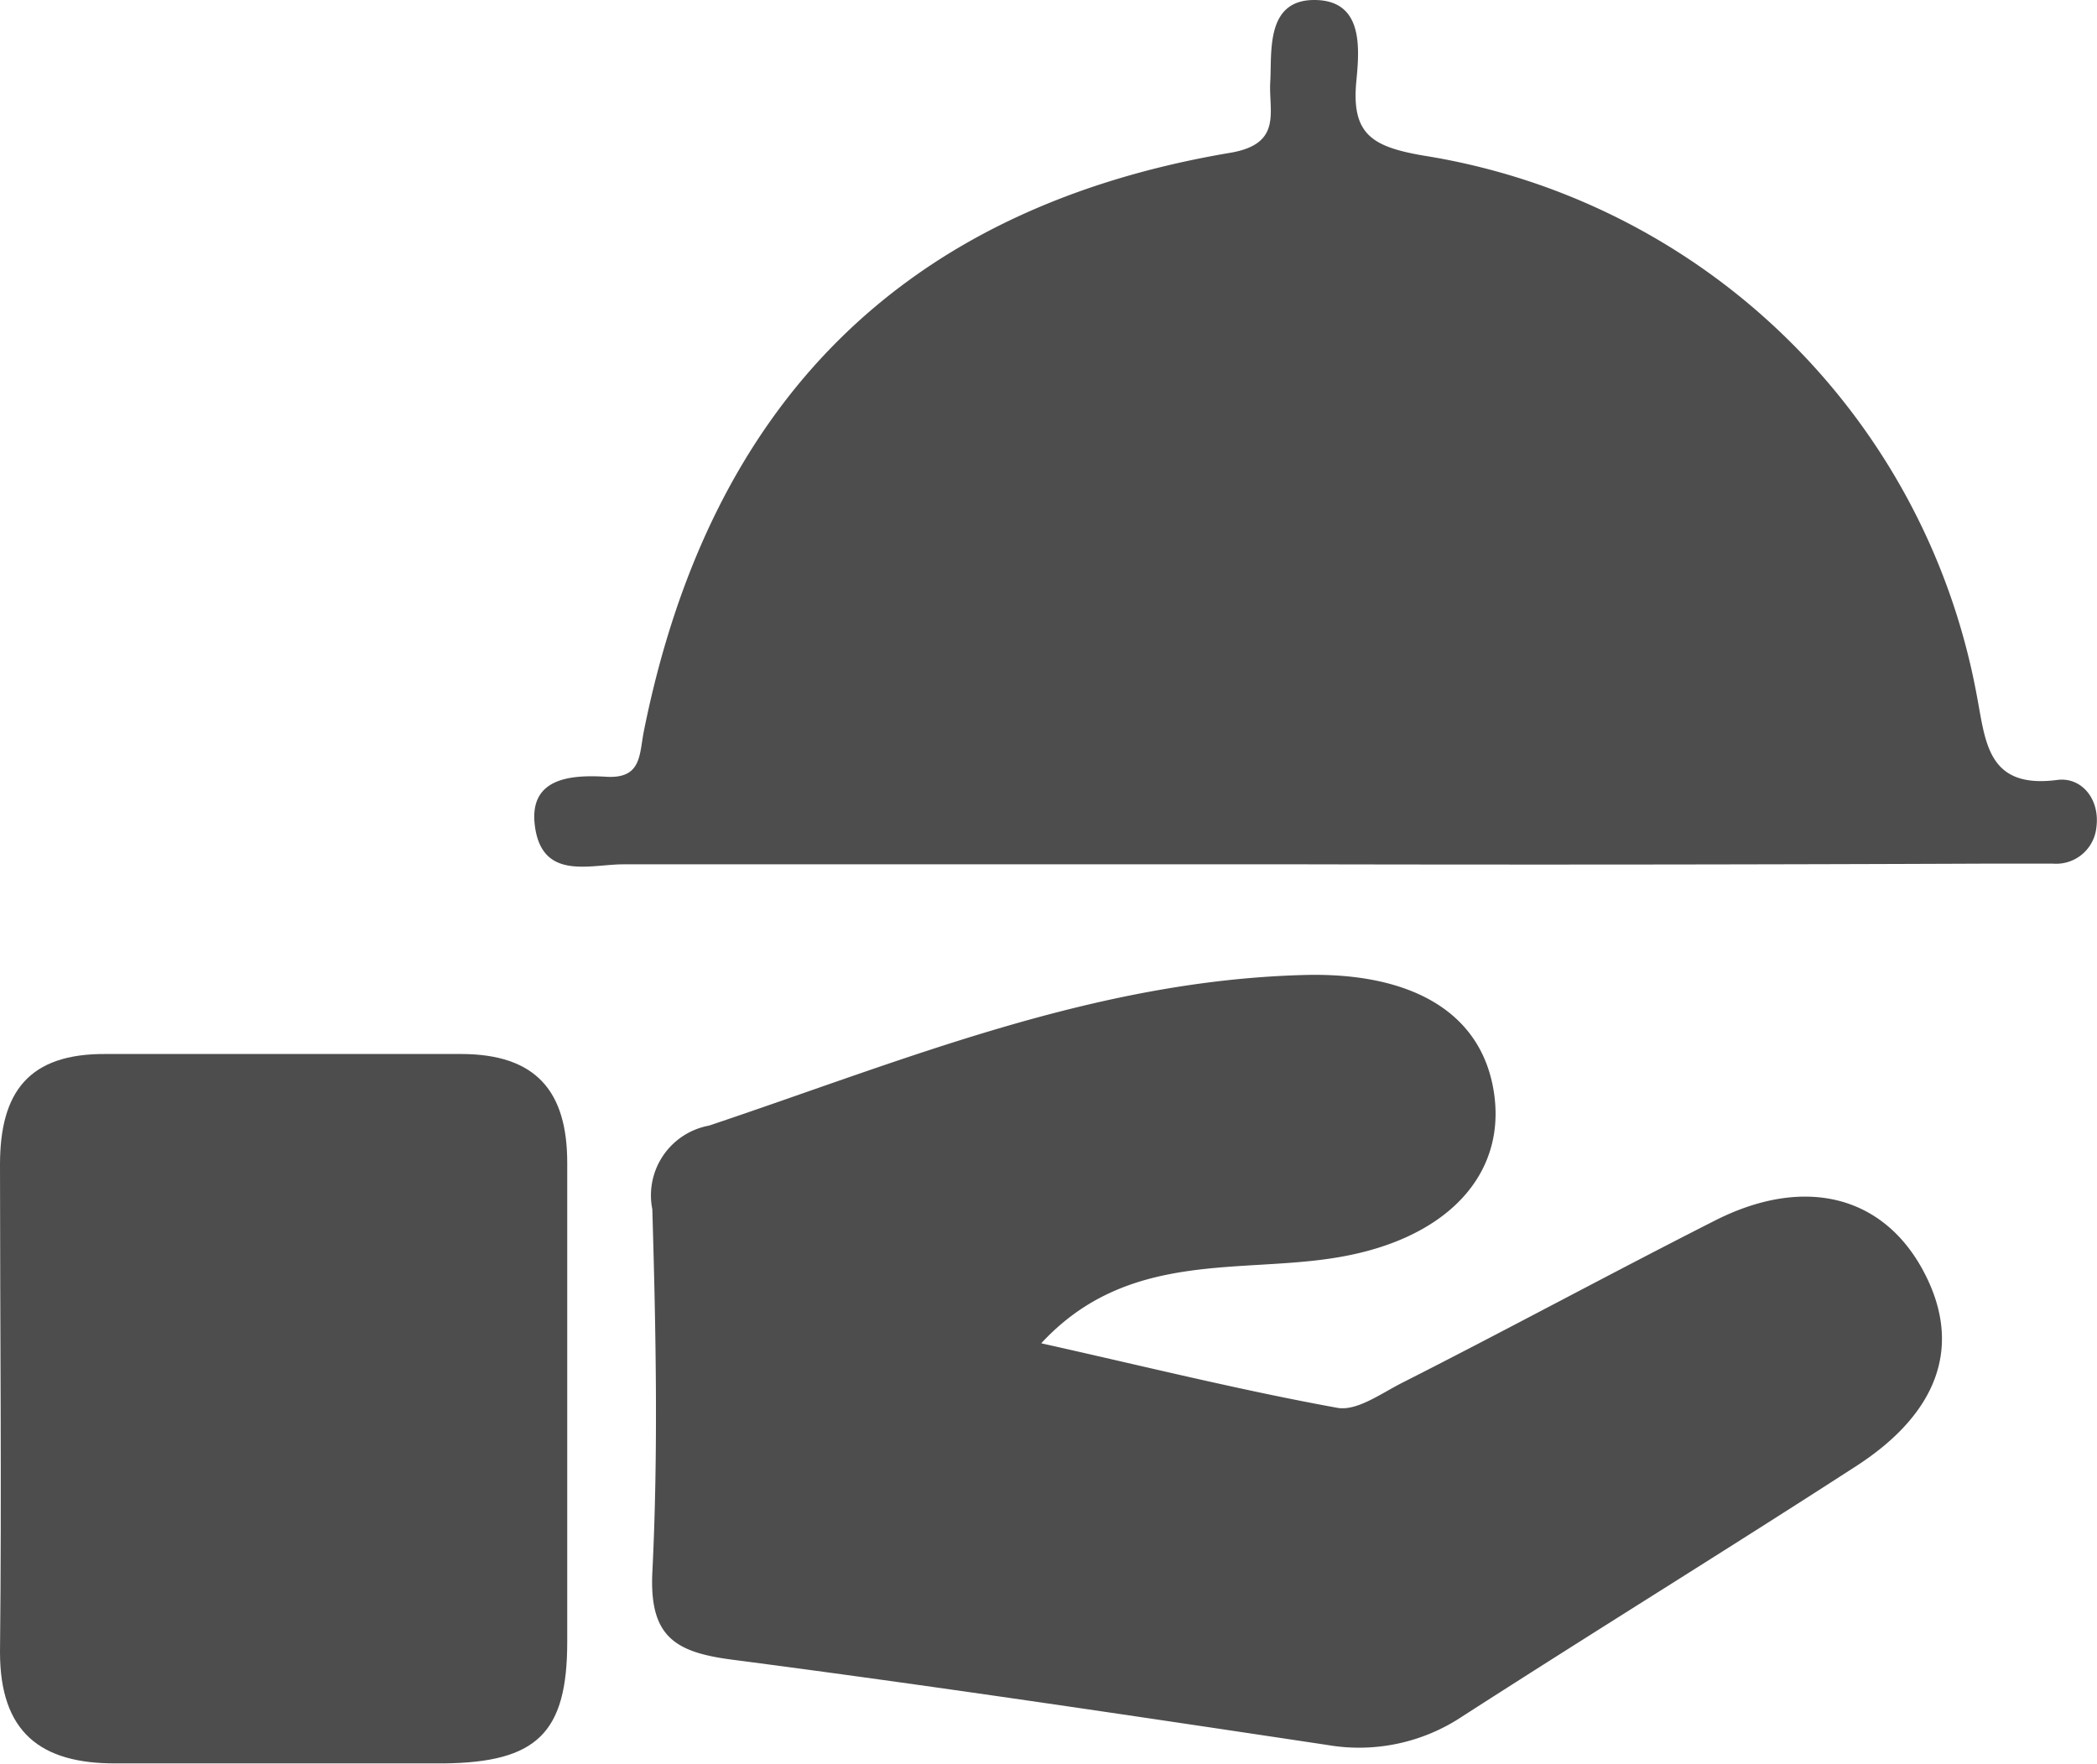
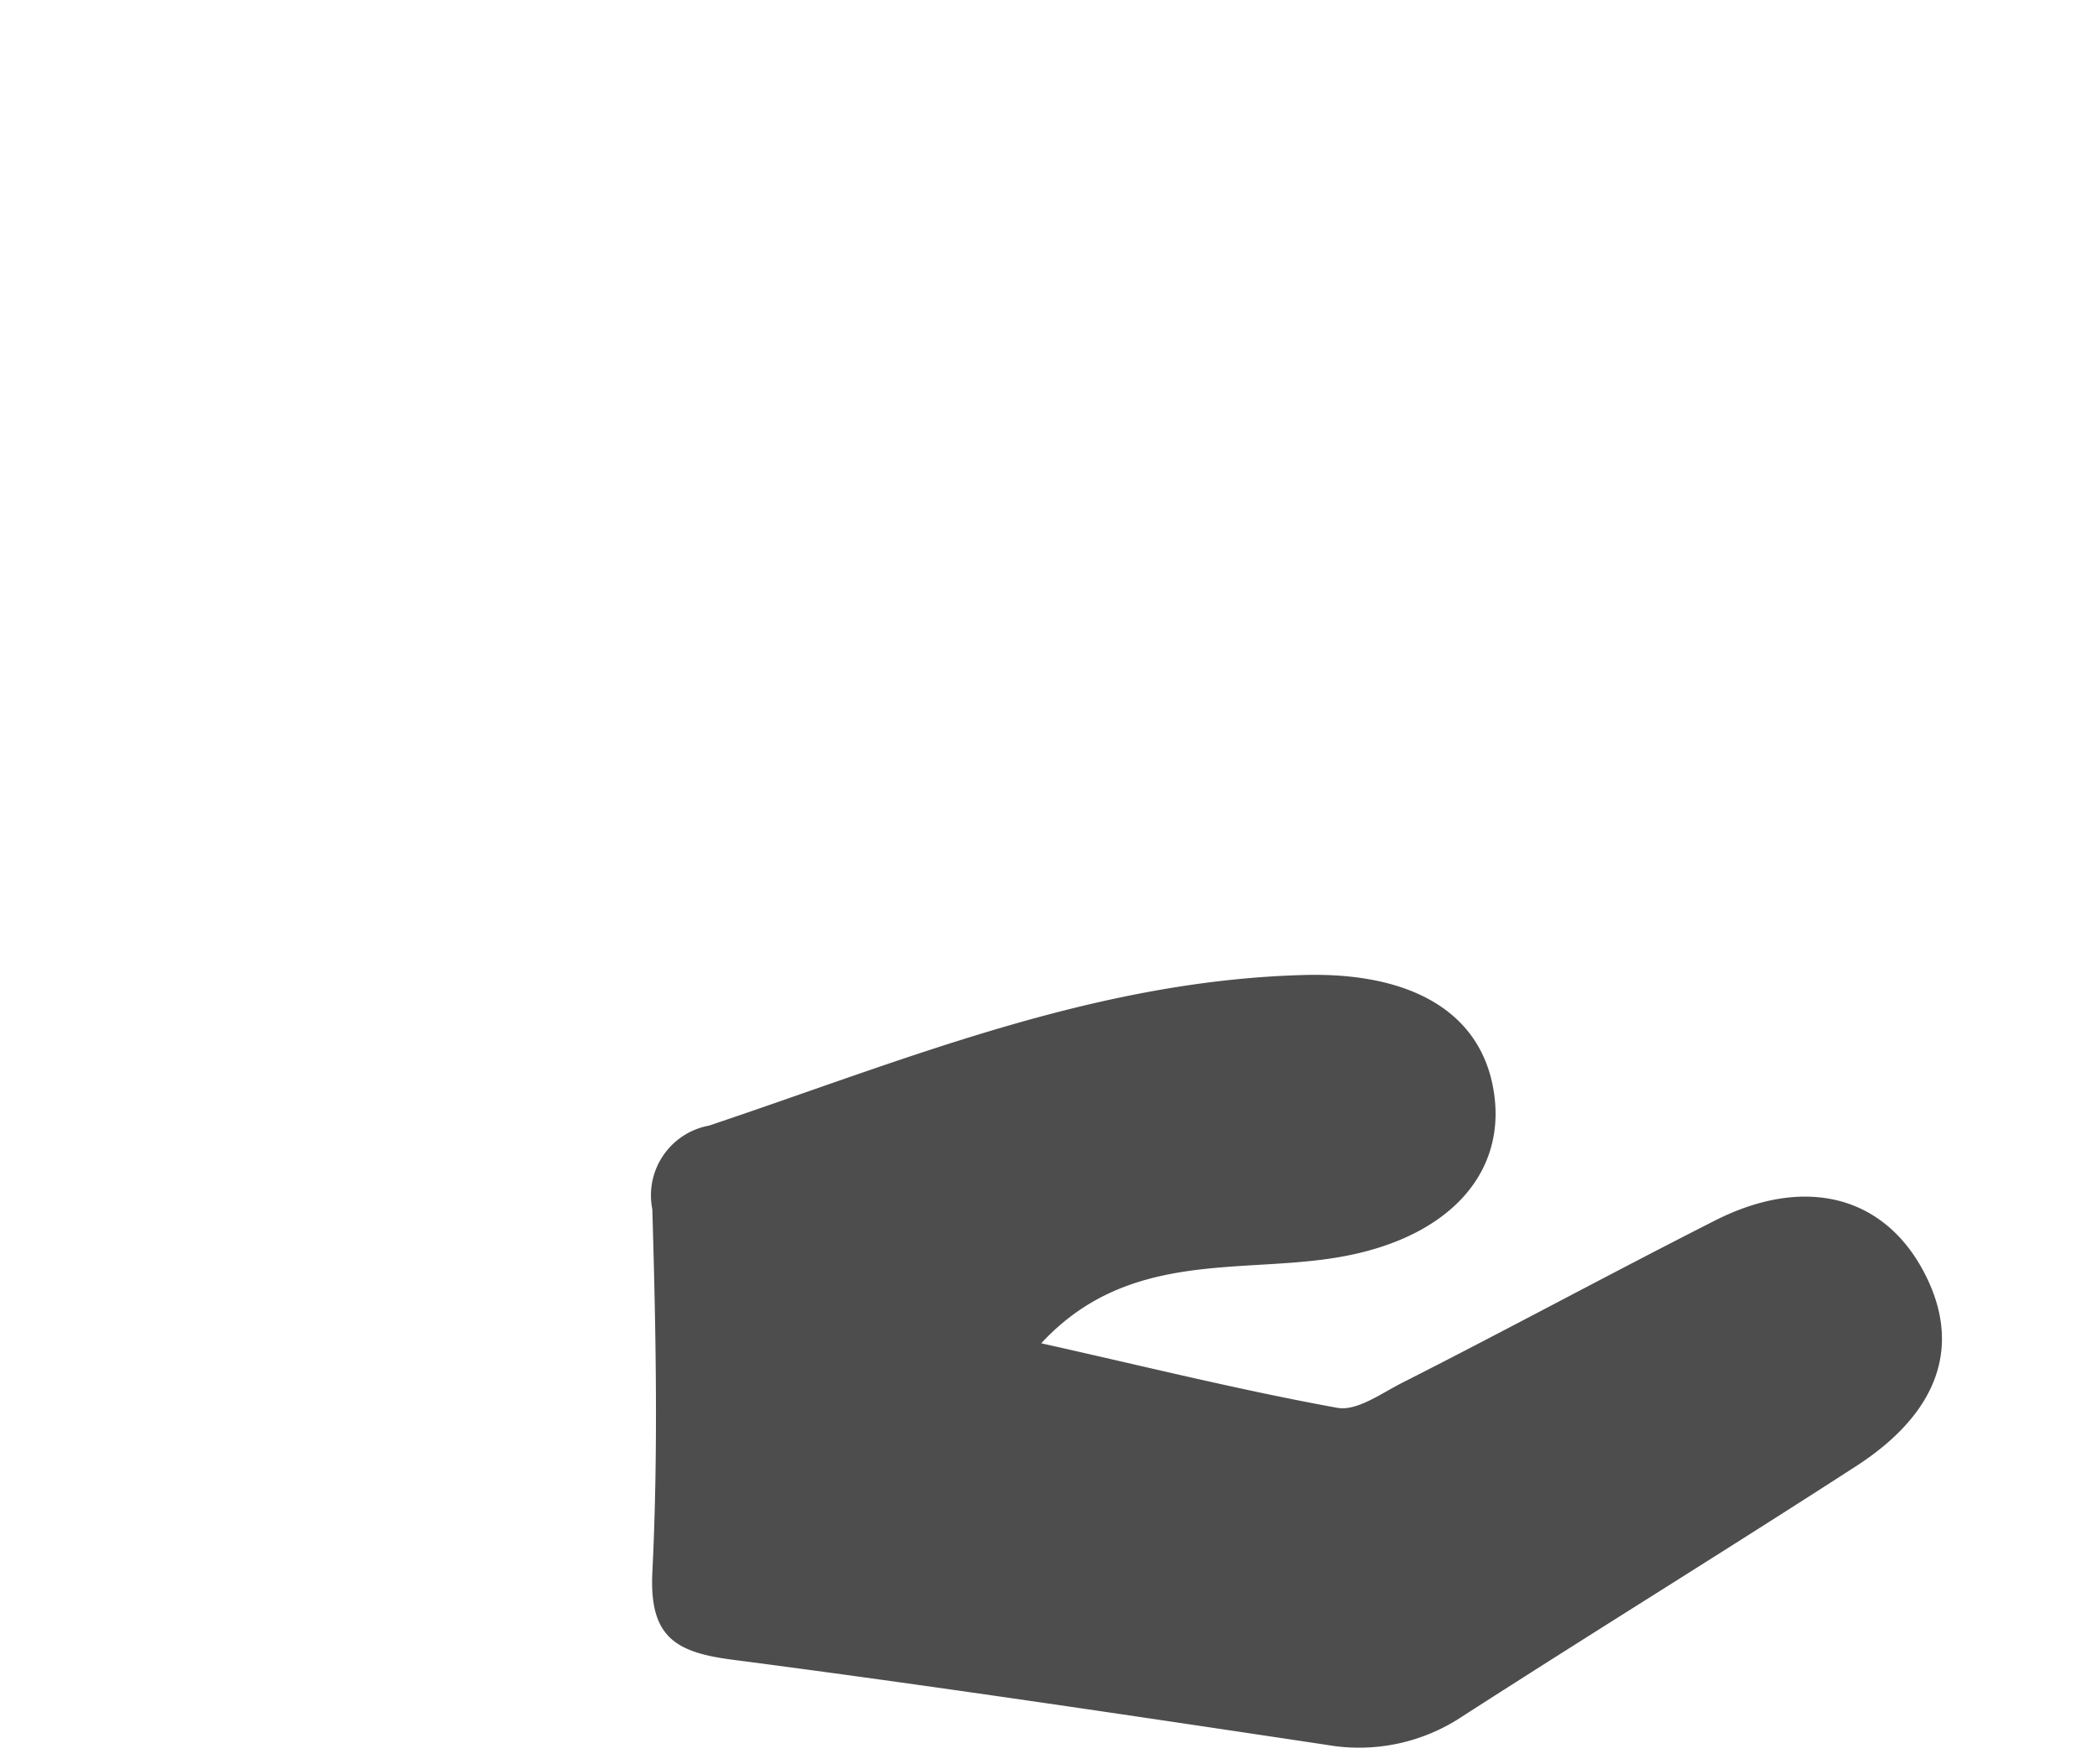
<svg xmlns="http://www.w3.org/2000/svg" viewBox="0 0 59.15 49.76">
  <defs>
    <style>.cls-1{fill:#4d4d4d;}</style>
  </defs>
  <g id="Capa_2" data-name="Capa 2">
    <g id="Capa_1-2" data-name="Capa 1">
-       <path class="cls-1" d="M36.86,24.38c-6.42,0-12.85,0-19.28,0-.92,0-2.24.45-2.48-1s1-1.53,2-1.47.93-.62,1.06-1.28C20,11.45,25.4,5.88,34.7,4.31c1.49-.25,1.08-1.17,1.13-2S35.69,0,37.07,0s1.28,1.33,1.19,2.27c-.15,1.51.43,1.87,1.9,2.12a18.88,18.88,0,0,1,15.6,15.23c.25,1.3.29,2.64,2.27,2.38.67-.09,1.22.53,1.1,1.36a1.14,1.14,0,0,1-1.23,1c-.58,0-1.17,0-1.75,0Q46.51,24.4,36.86,24.38Z" />
      <path class="cls-1" d="M29.37,37.89c2.87.64,5.6,1.32,8.35,1.82.55.1,1.23-.4,1.82-.7,3-1.52,5.89-3.09,8.85-4.59,2.5-1.26,4.7-.7,5.84,1.39s.48,4-1.82,5.51C48.7,43.72,45,46,41.24,48.42a5.25,5.25,0,0,1-3.8.8c-5.6-.84-11.21-1.68-16.82-2.41-1.58-.21-2.3-.65-2.22-2.44.17-3.41.1-6.84,0-10.26A2,2,0,0,1,20,31.75c5.52-1.85,10.88-4.11,16.86-4.25,2.88-.06,4.93,1,5.28,3.32s-1.33,4.12-4.37,4.64C35,35.94,31.82,35.24,29.37,37.89Z" />
-       <path class="cls-1" d="M16,39.8c0,2.17,0,4.34,0,6.51,0,2.58-.86,3.4-3.48,3.43-3.08,0-6.17,0-9.25,0C1.15,49.75,0,48.87,0,46.6.05,42,0,37.43,0,32.85c0-2.05.81-3.14,3-3.12,3.33,0,6.67,0,10,0,2.13,0,3,1.06,3,3.07C16,35.14,16,37.47,16,39.8Z" />
    </g>
  </g>
</svg>